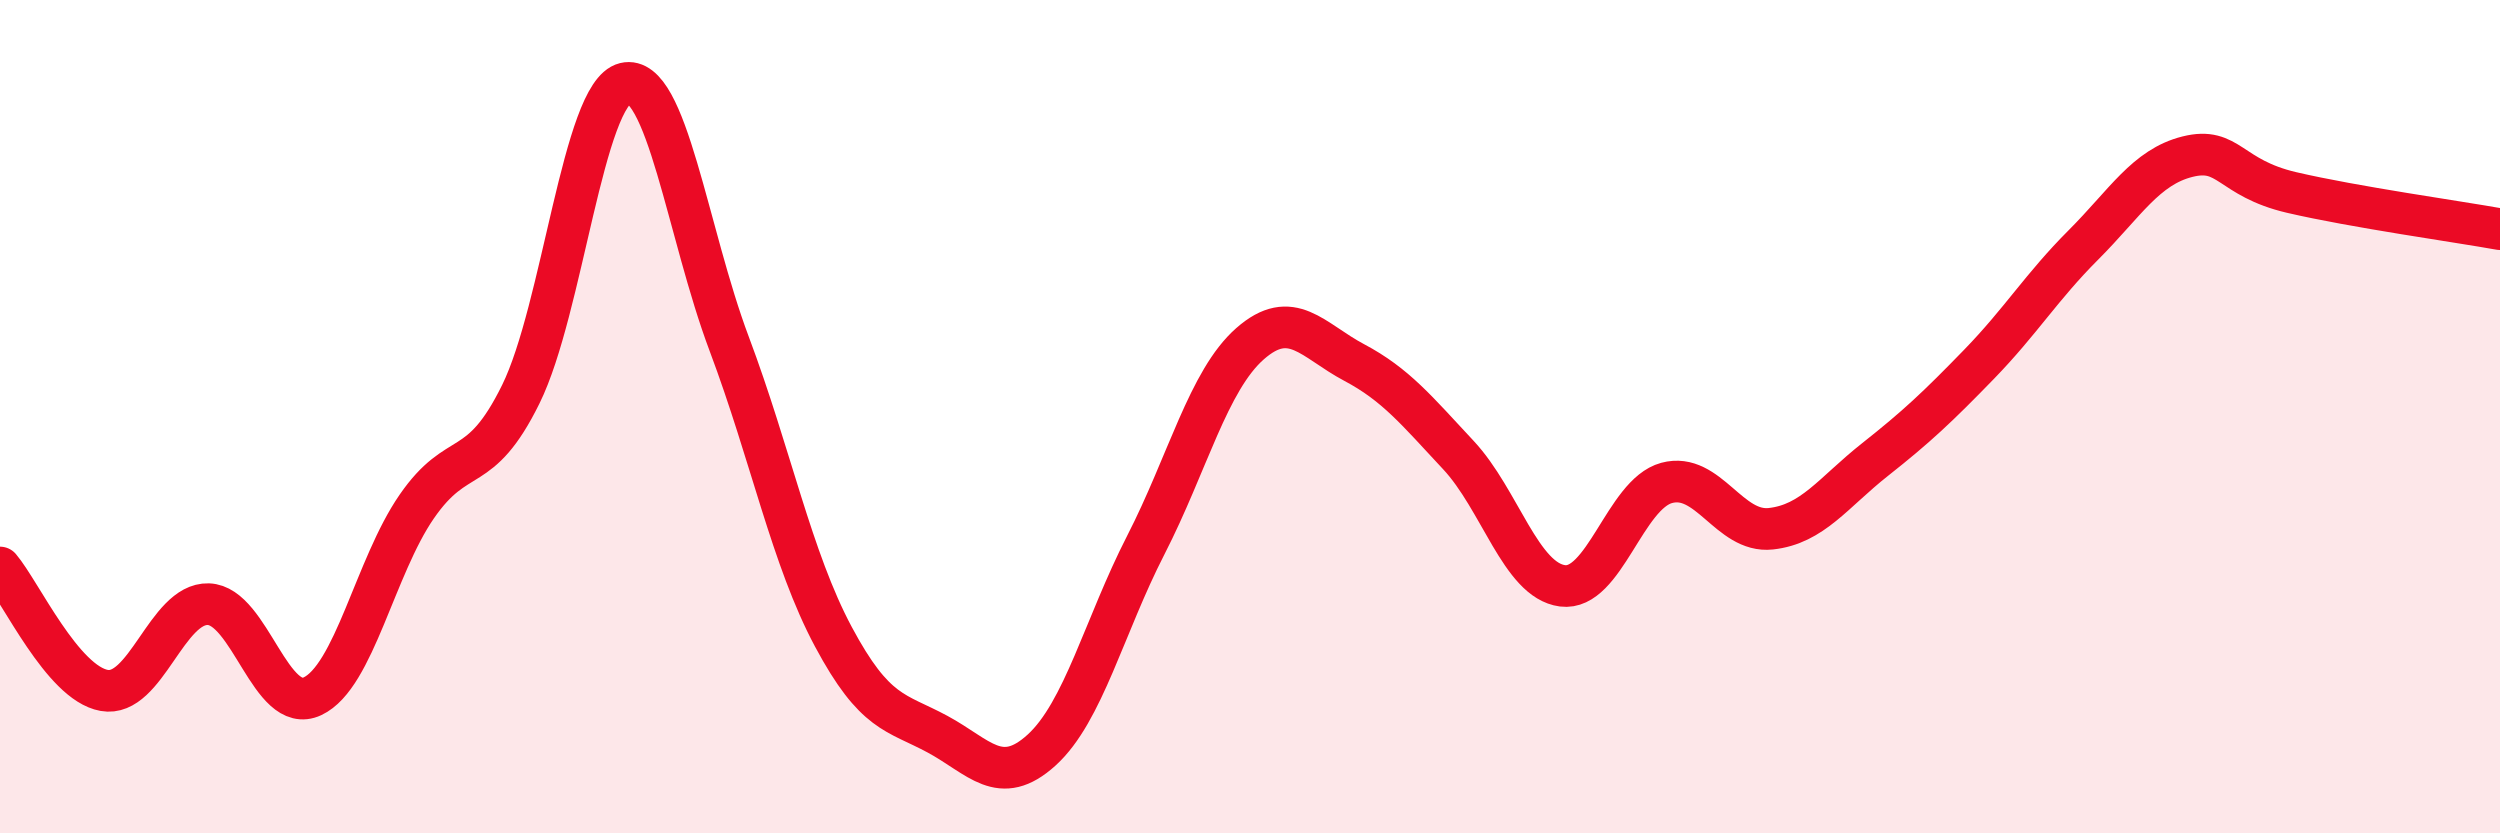
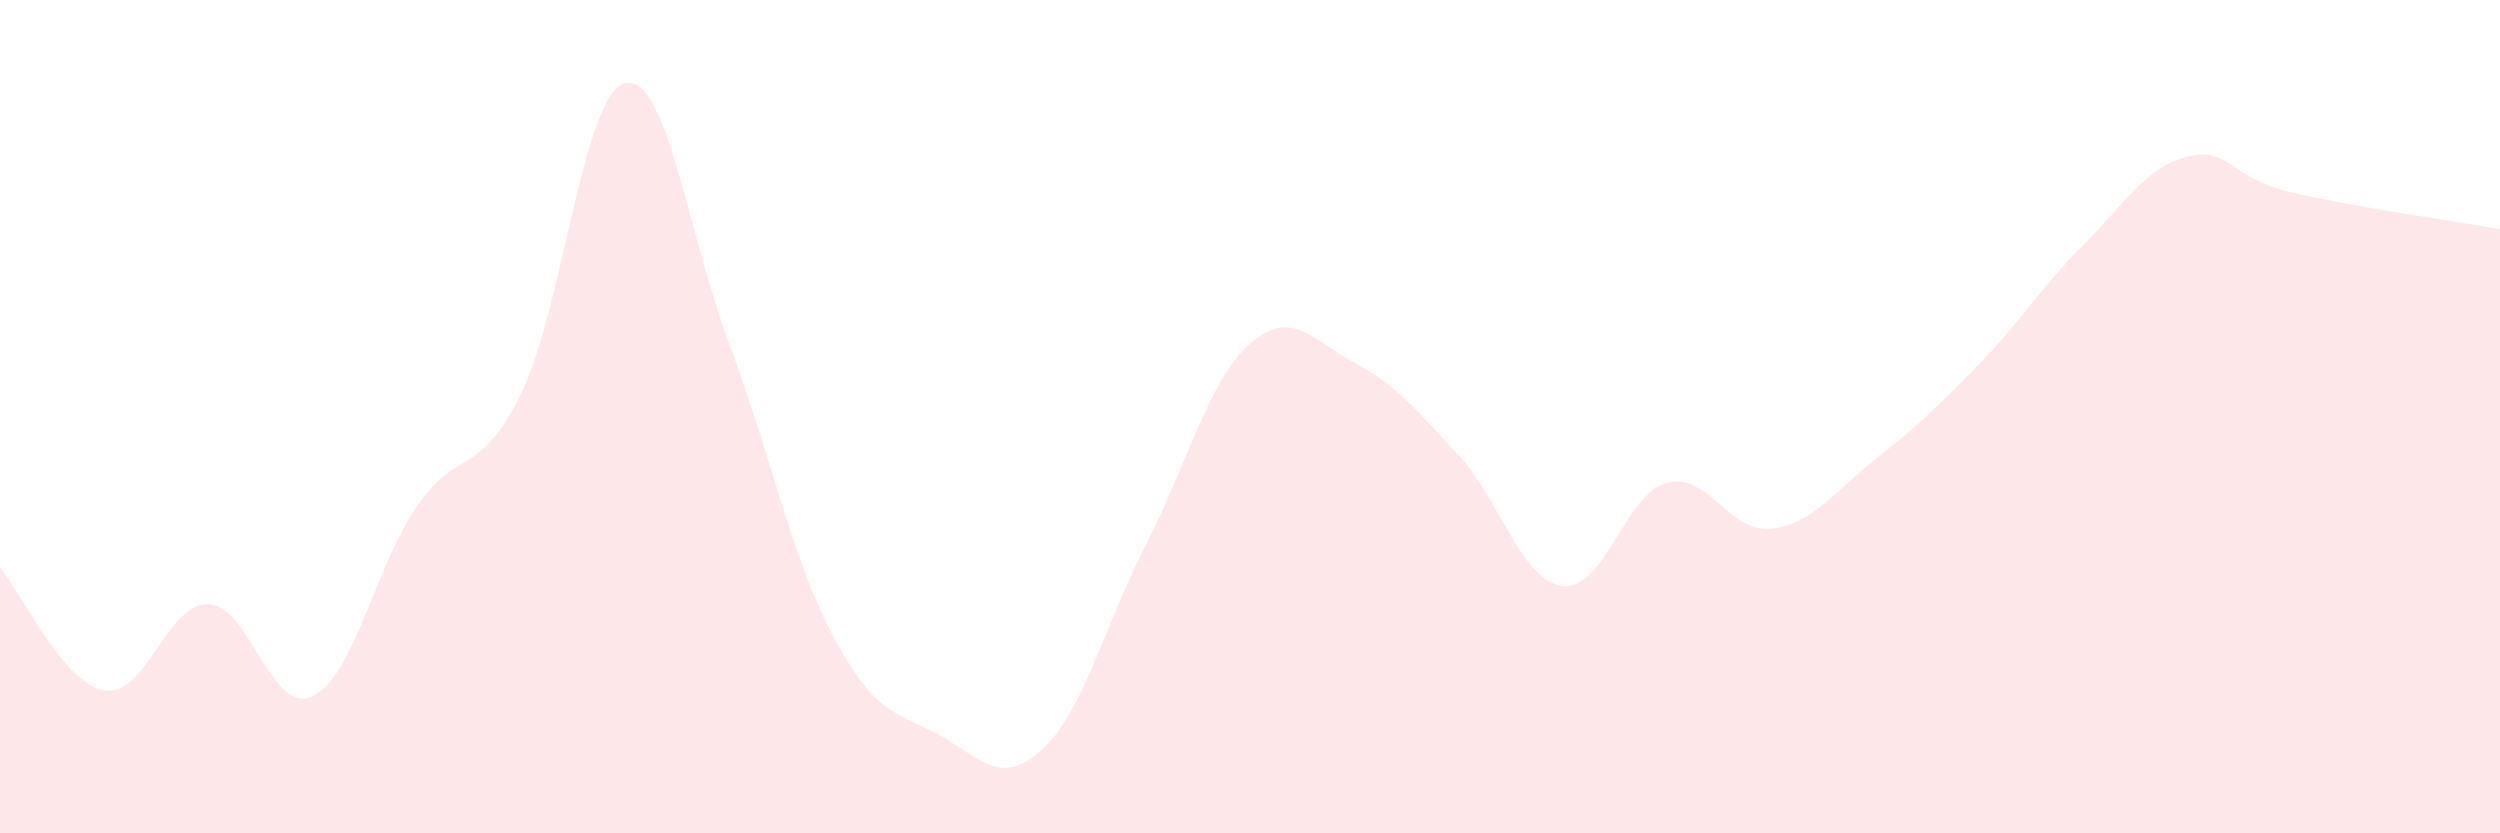
<svg xmlns="http://www.w3.org/2000/svg" width="60" height="20" viewBox="0 0 60 20">
  <path d="M 0,13.62 C 0.5,14.21 1.5,16.39 2.5,16.57 C 3.5,16.75 4,14.47 5,14.5 C 6,14.53 6.5,17.18 7.5,16.71 C 8.5,16.24 9,13.61 10,12.16 C 11,10.71 11.5,11.49 12.5,9.46 C 13.5,7.43 14,2.24 15,2 C 16,1.76 16.5,5.59 17.5,8.25 C 18.5,10.91 19,13.41 20,15.28 C 21,17.15 21.5,17.08 22.5,17.62 C 23.5,18.16 24,18.91 25,18 C 26,17.09 26.5,15.03 27.5,13.08 C 28.5,11.13 29,9.13 30,8.25 C 31,7.37 31.5,8.17 32.5,8.7 C 33.5,9.23 34,9.85 35,10.92 C 36,11.99 36.5,13.93 37.5,14.06 C 38.5,14.19 39,11.86 40,11.59 C 41,11.32 41.5,12.8 42.5,12.69 C 43.5,12.58 44,11.82 45,11.03 C 46,10.24 46.5,9.77 47.5,8.74 C 48.5,7.71 49,6.88 50,5.88 C 51,4.88 51.5,4.01 52.5,3.76 C 53.5,3.51 53.5,4.27 55,4.62 C 56.5,4.97 59,5.32 60,5.5L60 20L0 20Z" fill="#EB0A25" opacity="0.1" stroke-linecap="round" stroke-linejoin="round" />
-   <path d="M 0,13.62 C 0.5,14.21 1.5,16.39 2.5,16.57 C 3.5,16.75 4,14.47 5,14.5 C 6,14.53 6.5,17.18 7.5,16.71 C 8.5,16.24 9,13.61 10,12.16 C 11,10.71 11.5,11.49 12.5,9.46 C 13.5,7.43 14,2.24 15,2 C 16,1.76 16.5,5.59 17.5,8.25 C 18.5,10.91 19,13.41 20,15.28 C 21,17.15 21.5,17.08 22.5,17.62 C 23.5,18.16 24,18.91 25,18 C 26,17.09 26.5,15.03 27.5,13.08 C 28.5,11.13 29,9.13 30,8.25 C 31,7.37 31.5,8.17 32.5,8.7 C 33.5,9.23 34,9.85 35,10.92 C 36,11.99 36.5,13.93 37.5,14.06 C 38.5,14.19 39,11.86 40,11.59 C 41,11.32 41.5,12.8 42.5,12.69 C 43.5,12.58 44,11.82 45,11.03 C 46,10.24 46.5,9.77 47.5,8.74 C 48.5,7.71 49,6.88 50,5.88 C 51,4.88 51.5,4.01 52.5,3.76 C 53.5,3.51 53.5,4.27 55,4.62 C 56.5,4.97 59,5.32 60,5.5" stroke="#EB0A25" stroke-width="1" fill="none" stroke-linecap="round" stroke-linejoin="round" />
</svg>